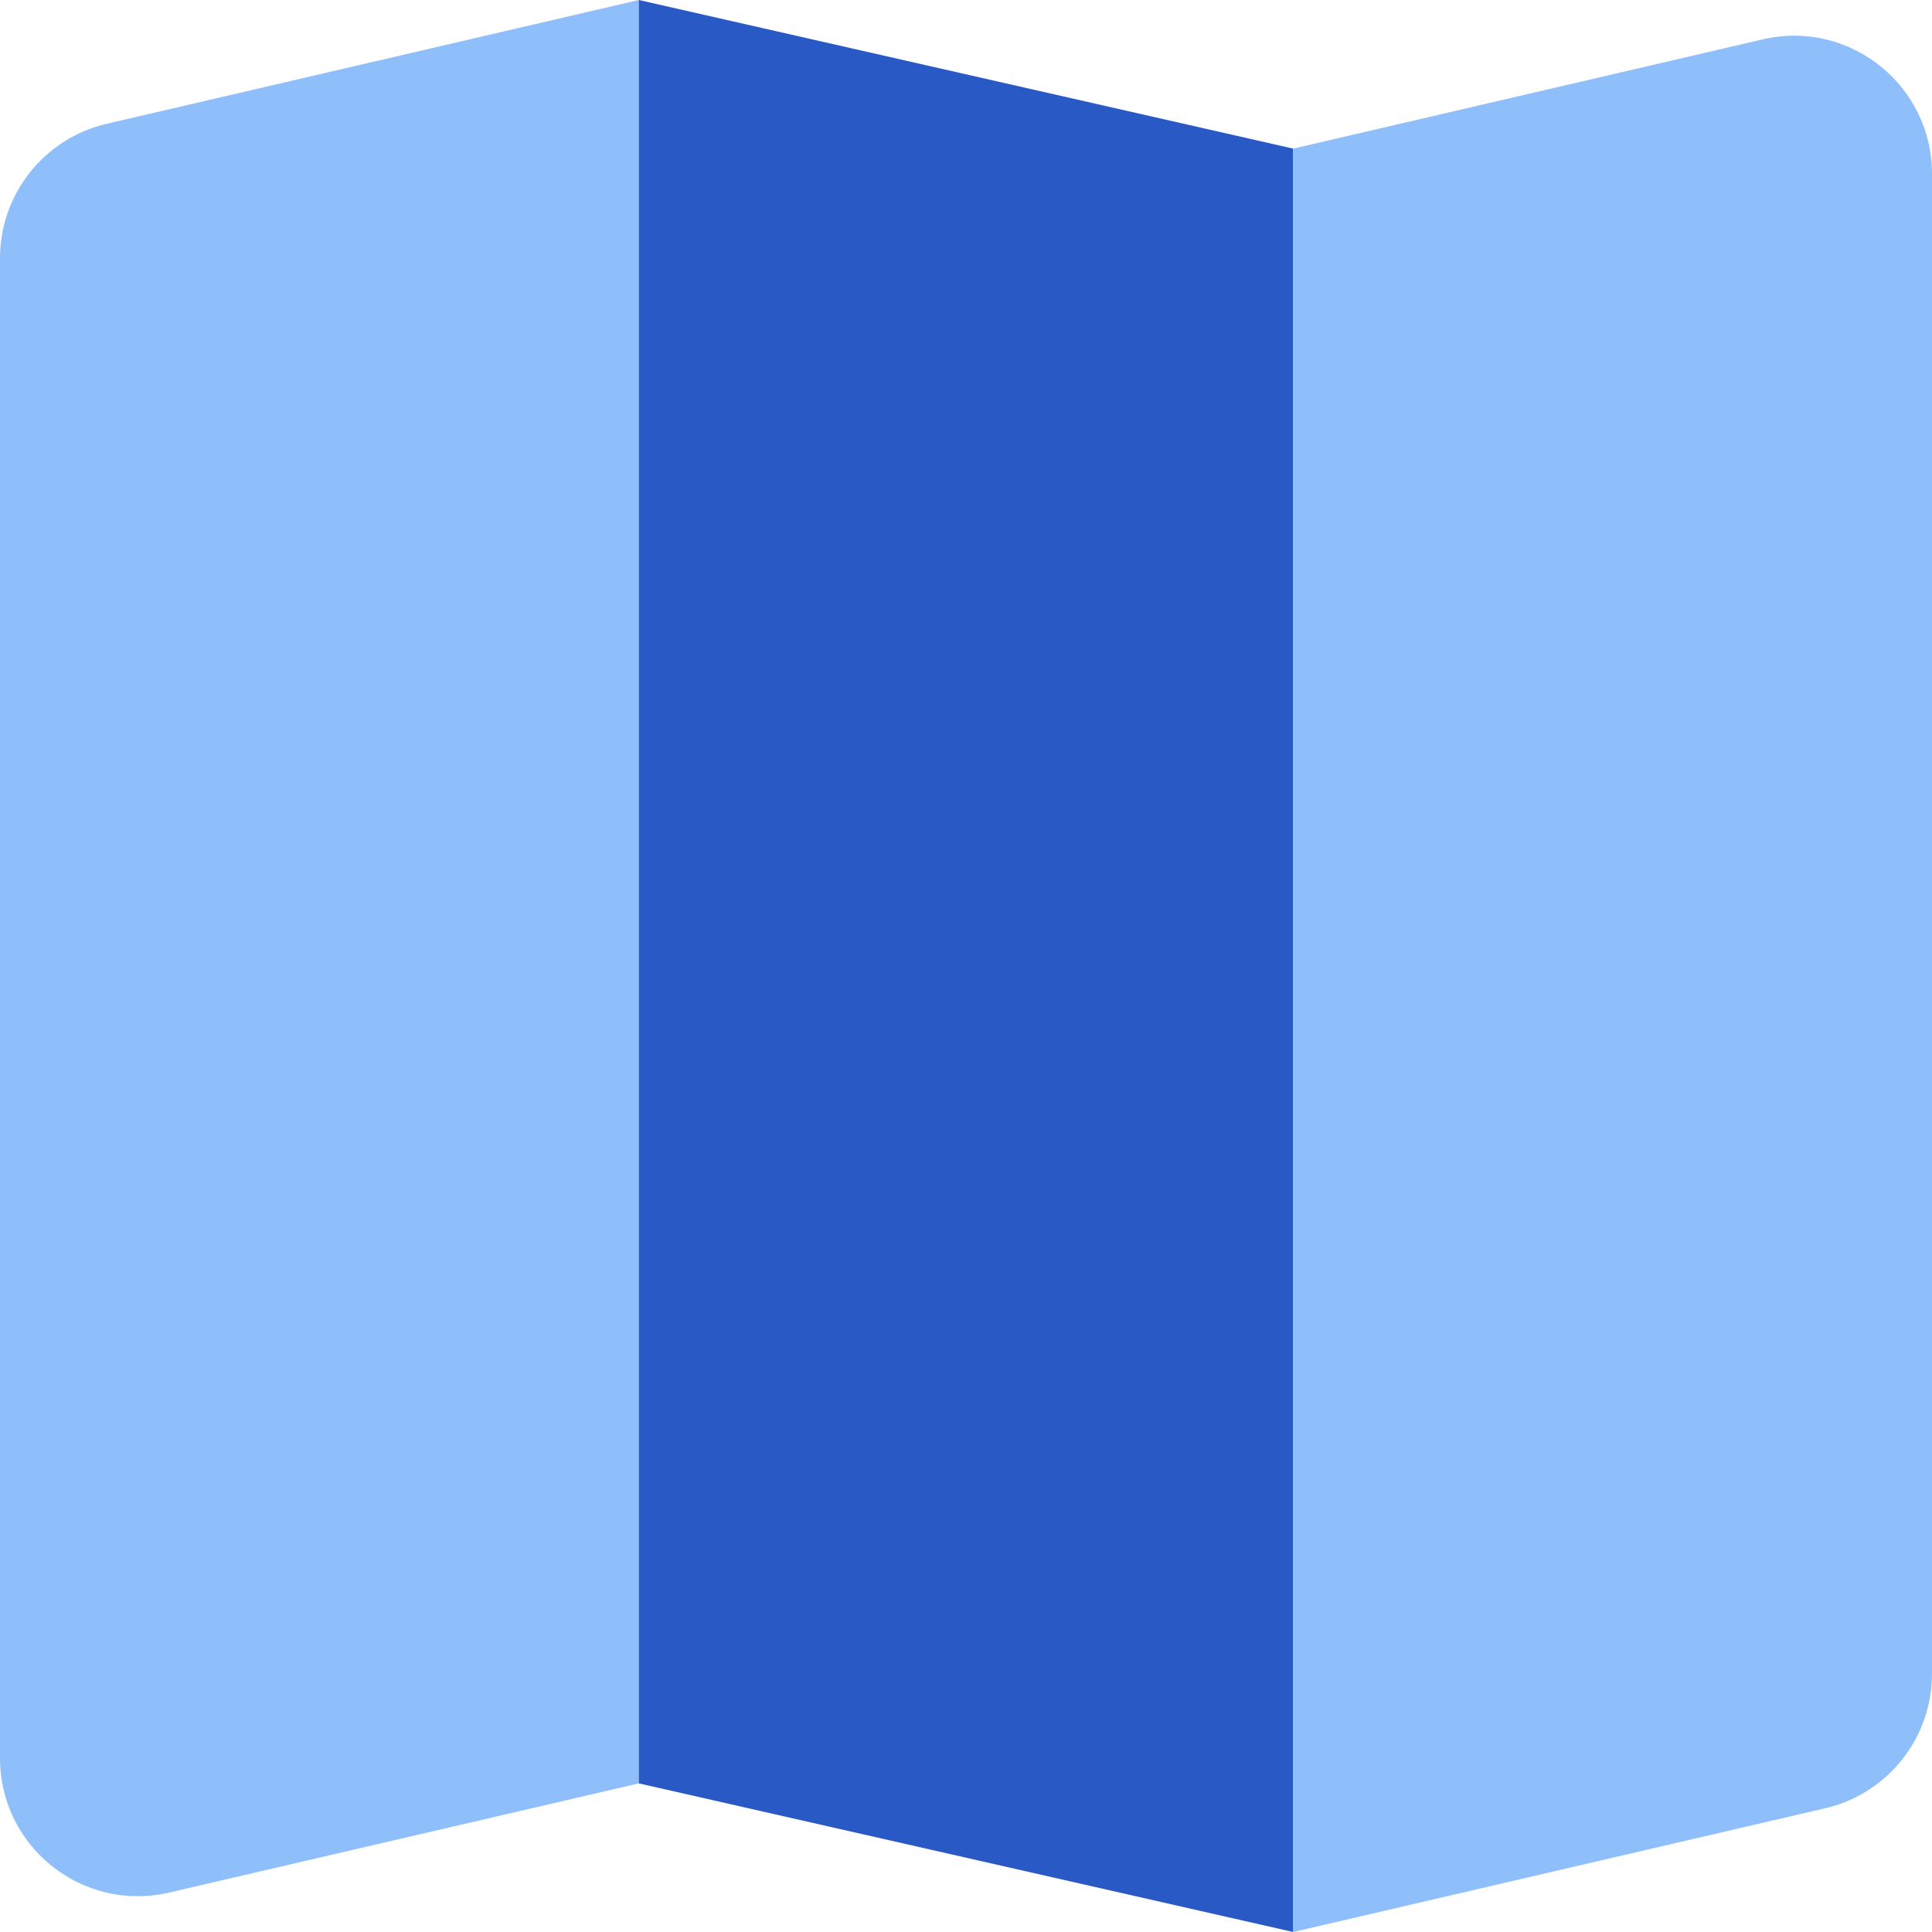
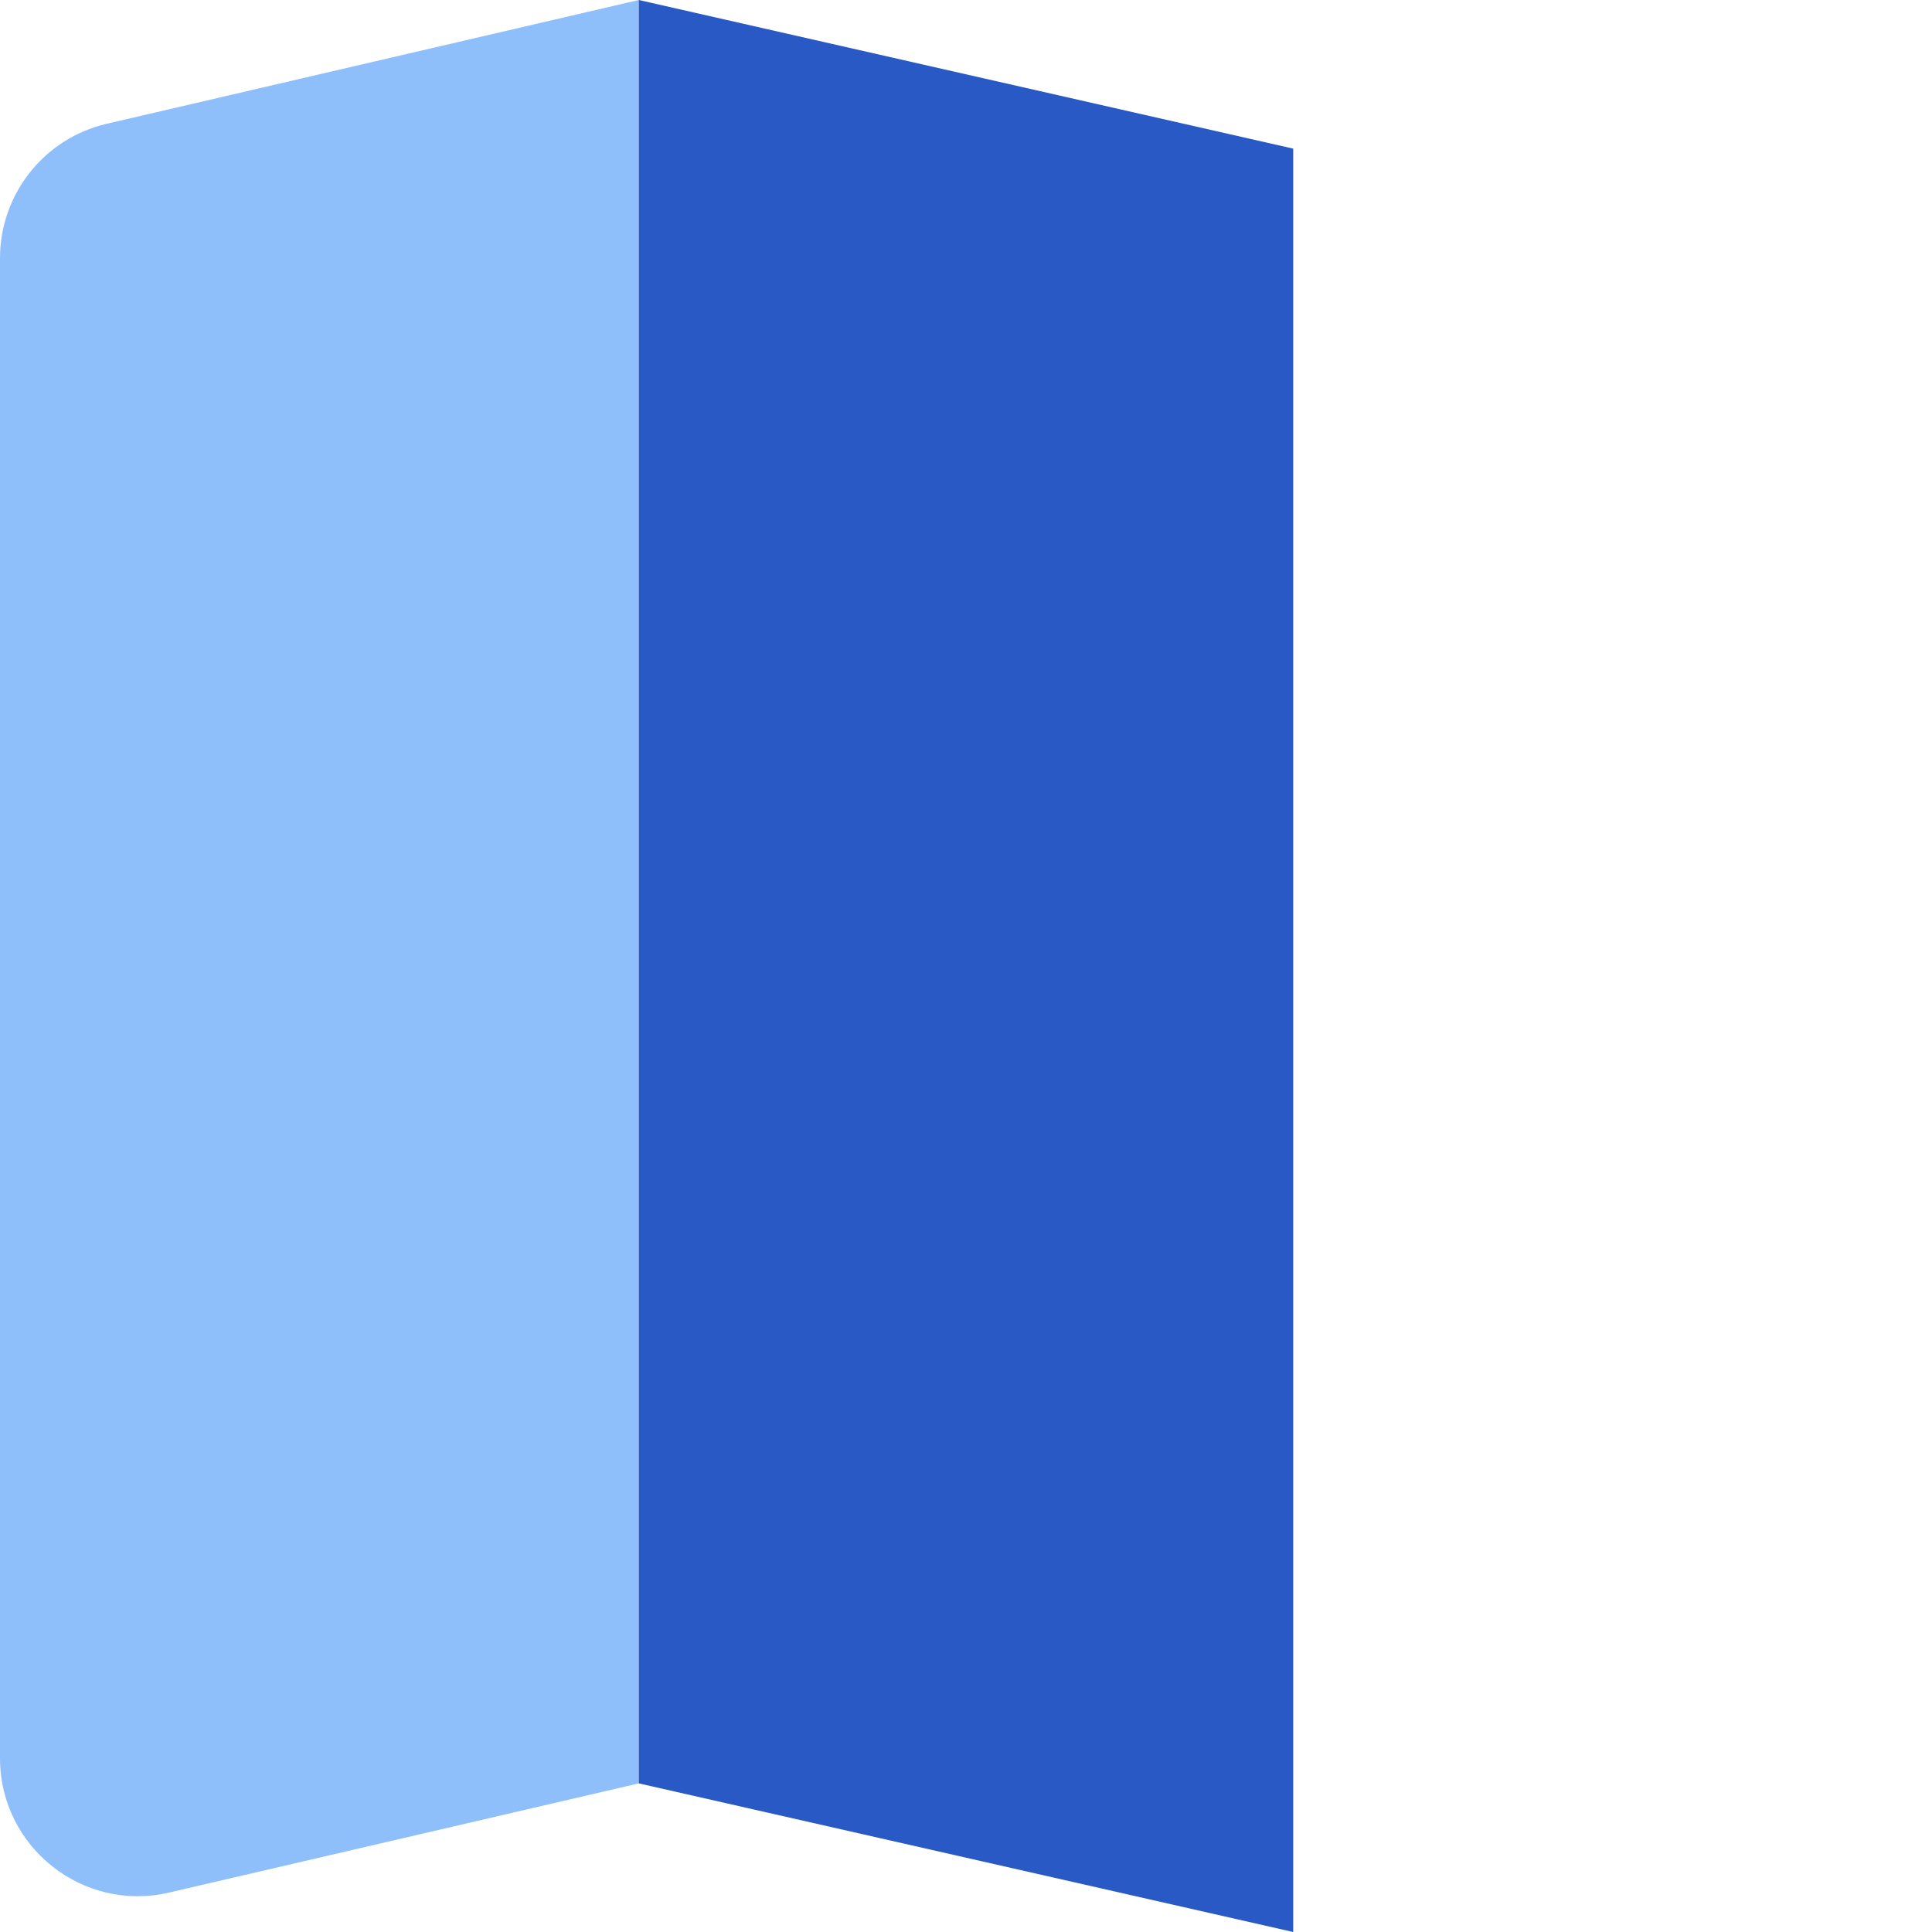
<svg xmlns="http://www.w3.org/2000/svg" fill="none" viewBox="0 0 14 14" id="Map-Fold--Streamline-Core">
  <desc>Map Fold Streamline Icon: https://streamlinehq.com</desc>
  <g id="map-fold--navigation-map-maps-gps-travel-fold">
    <path id="Vector" fill="#8fbffa" d="m4.629 12.923 -3.403 0.791C0.6 13.861 0 13.384 0 12.741V1.871C0 1.406 0.321 1.002 0.773 0.897L4.629 0v12.923Z" stroke-width="1" />
    <path id="Vector_2" fill="#2859c5" d="M4.629 12.923 9.371 14V1.077L4.629 0v12.923Z" stroke-width="1" />
-     <path id="Vector_3" fill="#8fbffa" d="M14 12.129c0 0.465 -0.321 0.869 -0.773 0.974L9.371 14V1.077l3.403 -0.792C13.4 0.139 14 0.616 14 1.259V12.129Z" stroke-width="1" />
  </g>
</svg>